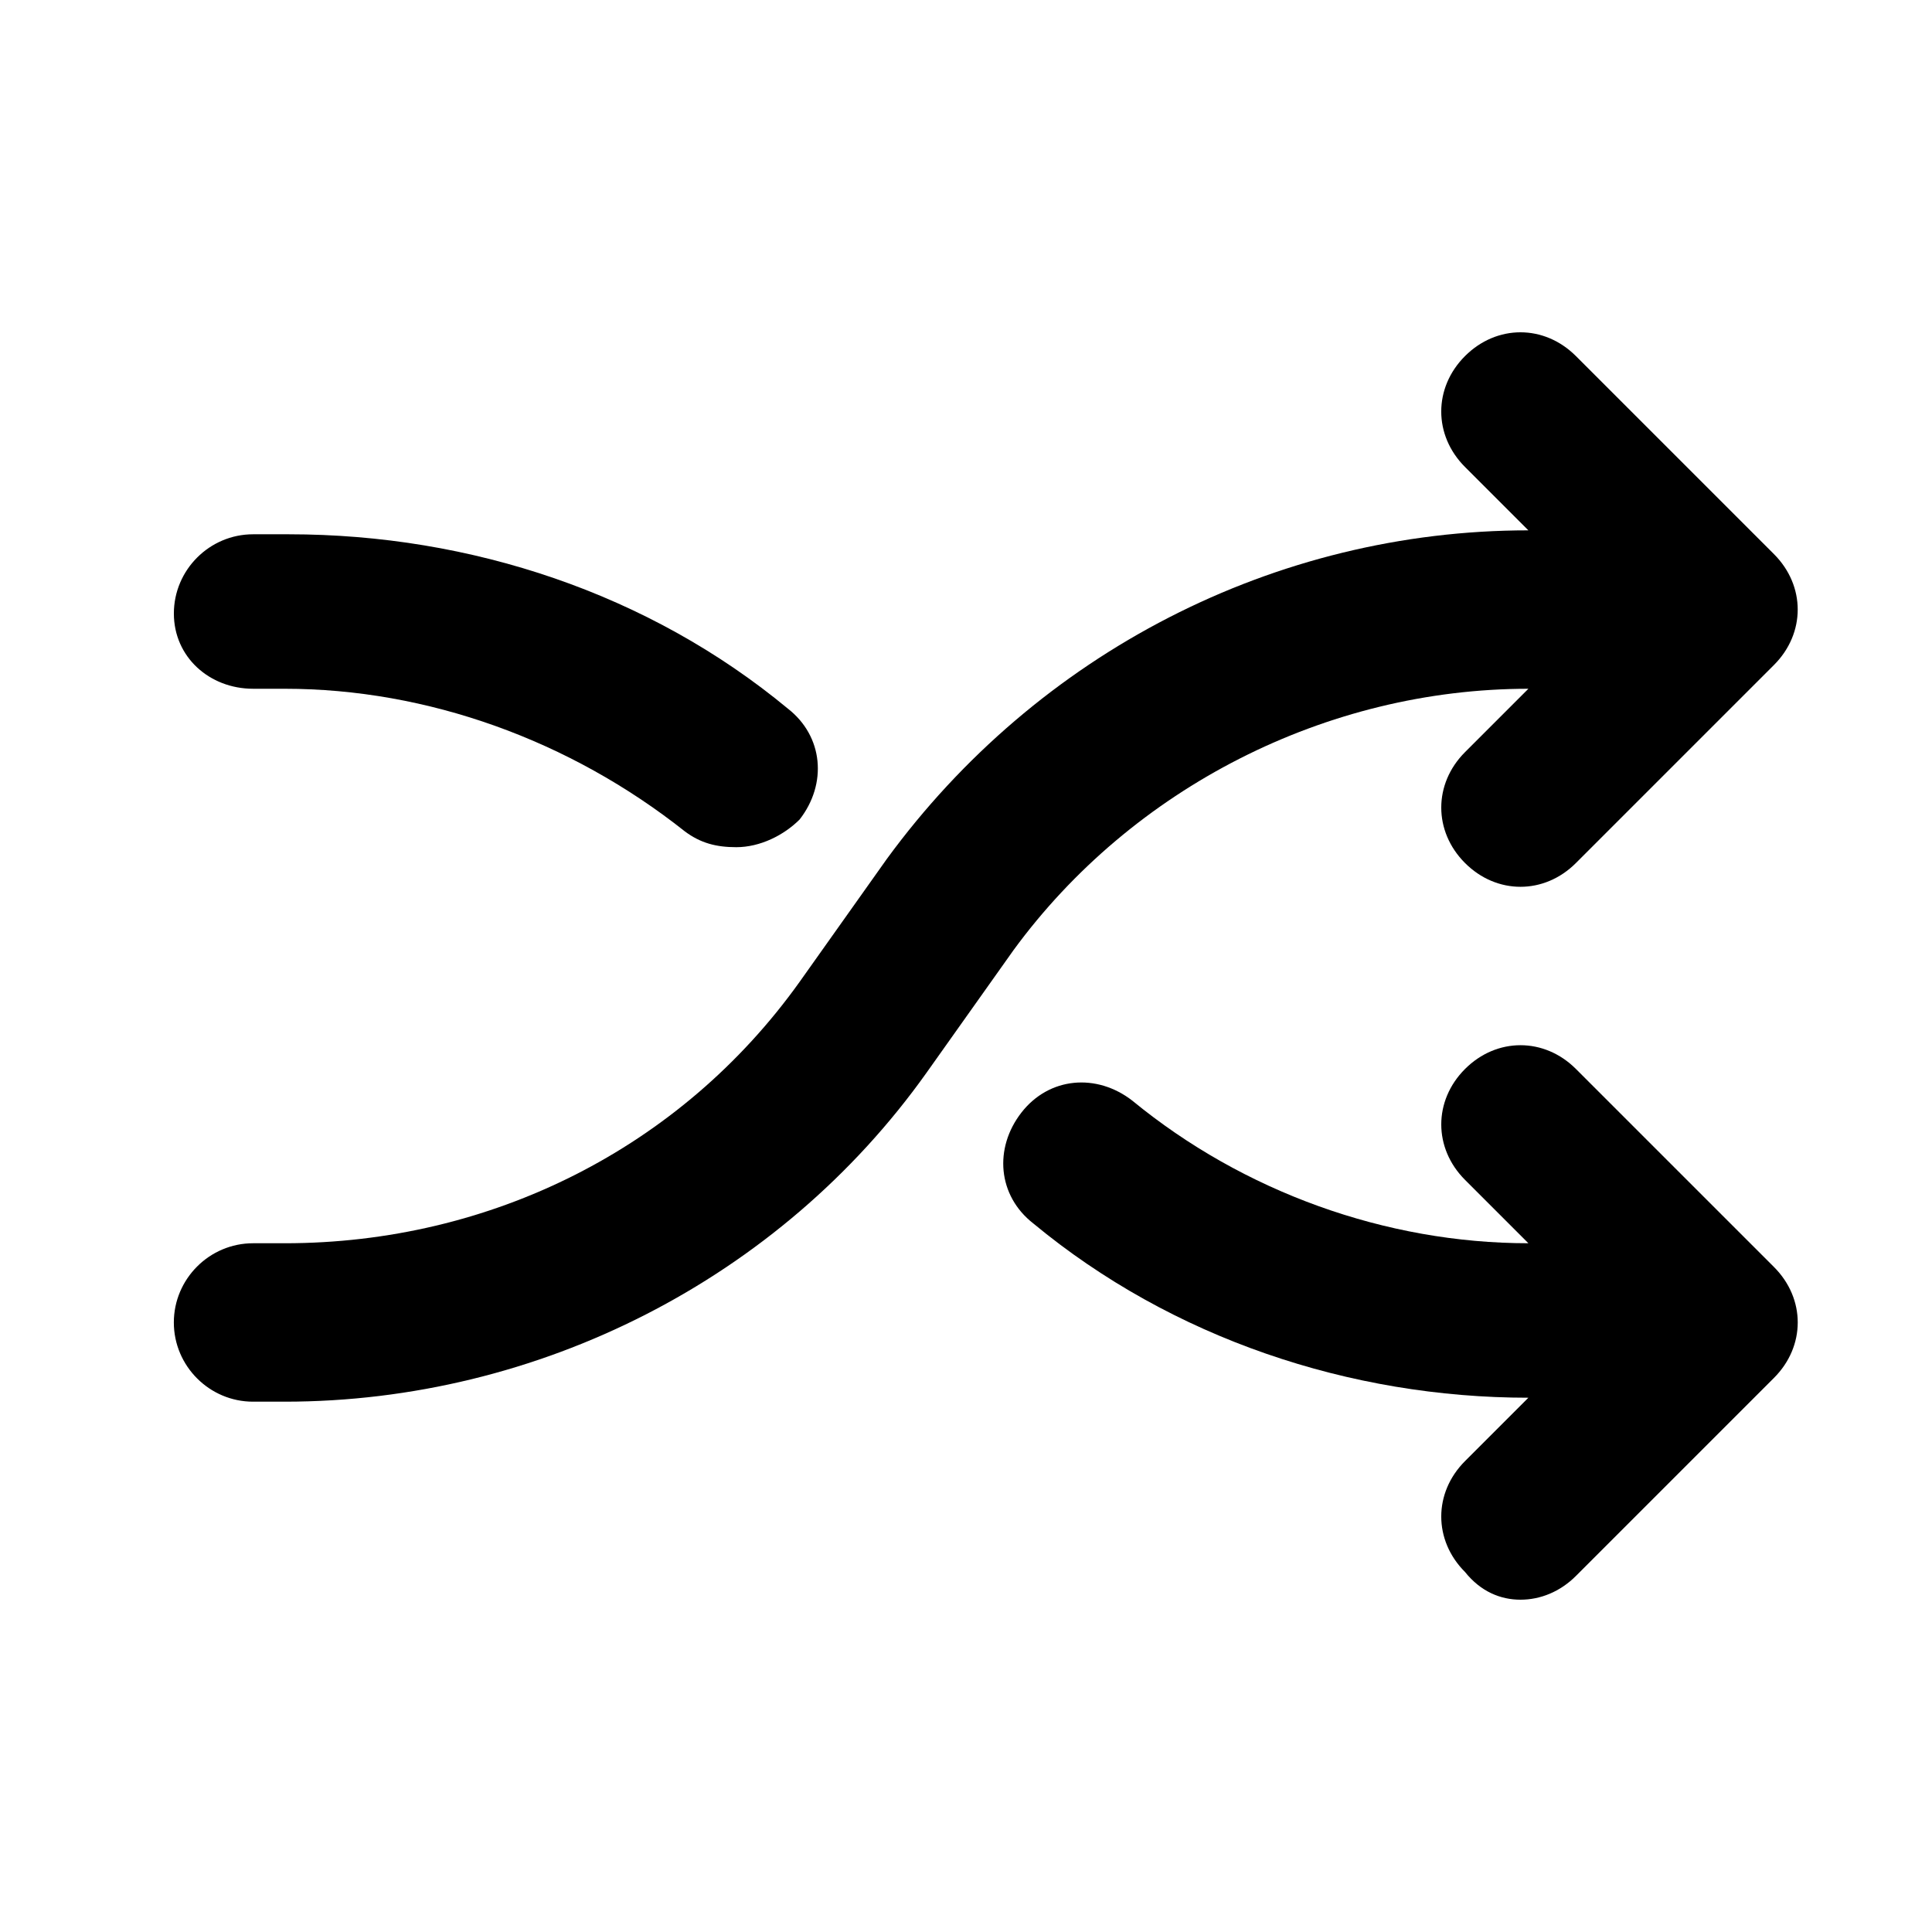
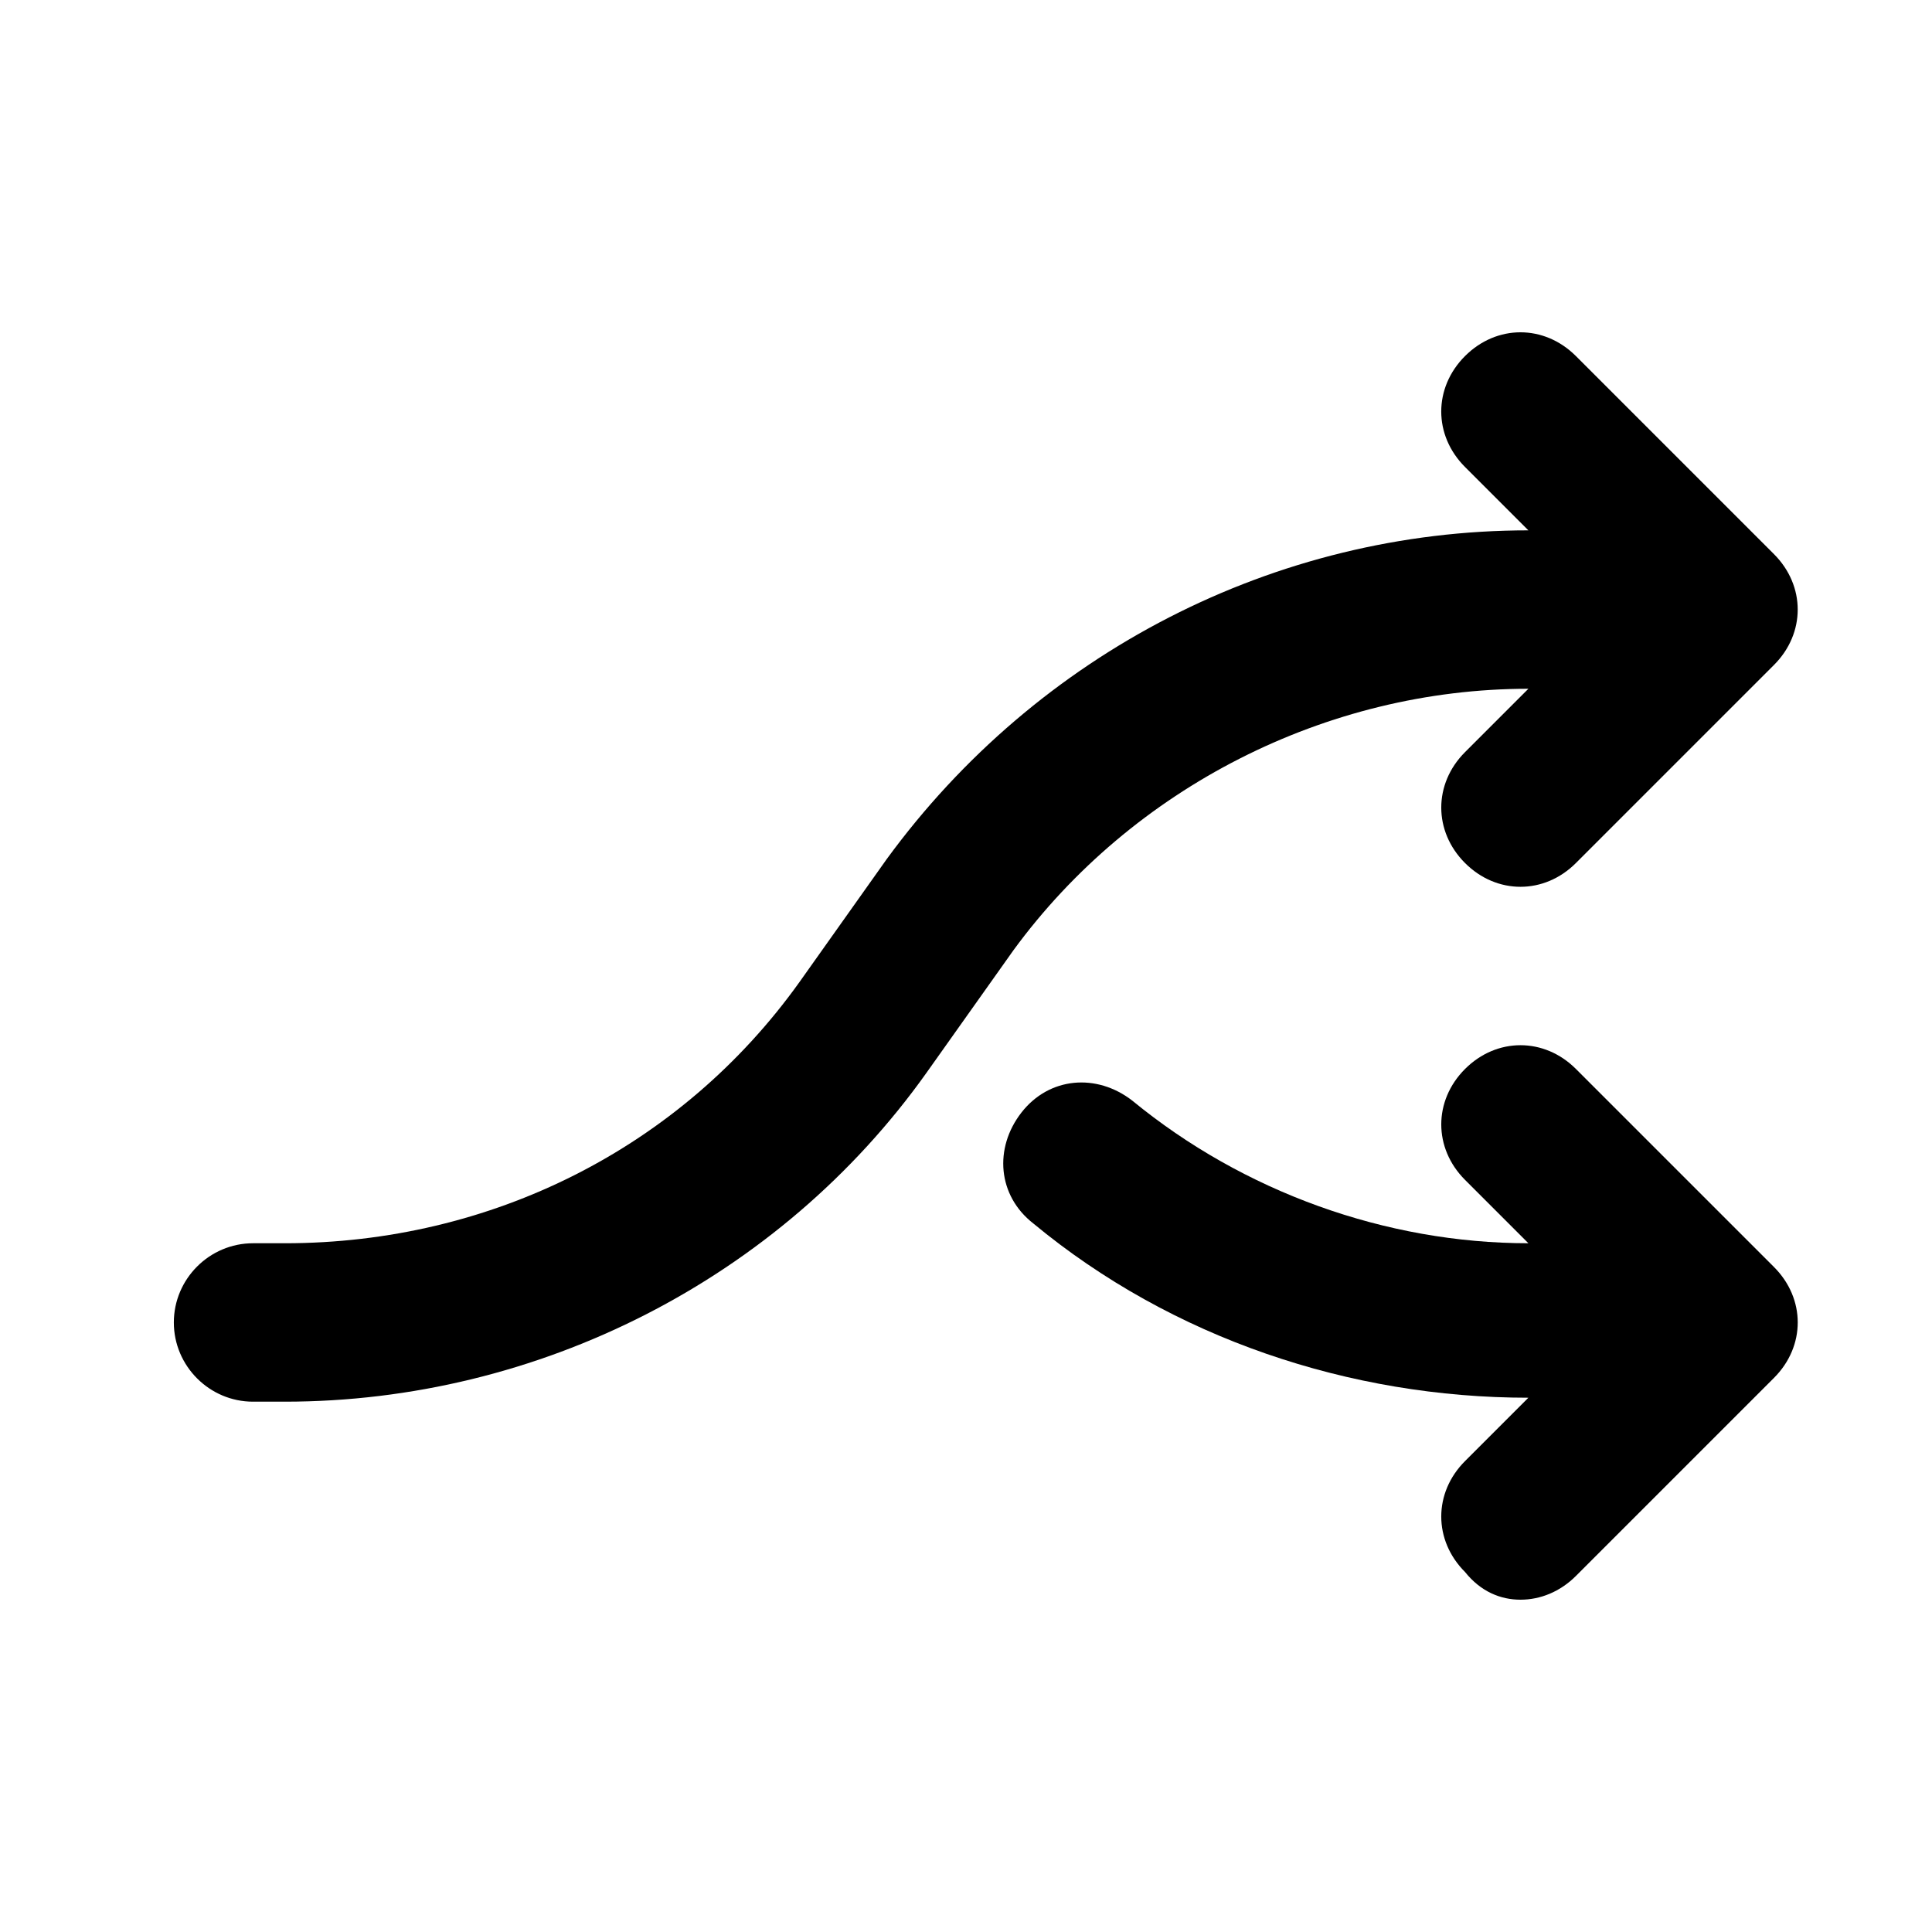
<svg xmlns="http://www.w3.org/2000/svg" fill="#000000" width="800px" height="800px" version="1.1" viewBox="144 144 512 512">
  <g>
    <path d="m549.04 326.53-16.793 16.793c-8.398 8.398-8.398 20.992 0 29.391 4.195 4.195 9.445 6.297 14.691 6.297s10.496-2.098 14.695-6.297l52.48-52.48c8.398-8.398 8.398-20.992 0-29.391l-52.48-52.48c-8.398-8.398-20.992-8.398-29.391 0-8.398 8.398-8.398 20.992 0 29.391l16.793 16.793c-67.176 0-130.15 32.539-170.04 87.117l-23.09 32.539c-31.488 44.082-81.867 69.273-136.45 69.273h-8.395c-11.547 0-20.992 9.445-20.992 20.992s9.445 20.992 20.992 20.992h8.398c67.176 0 131.2-32.539 170.04-87.117l23.09-32.539c31.488-43.035 82.918-69.273 136.45-69.273z" />
-     <path d="m211.07 326.53h8.398c37.785 0 75.57 13.645 106.01 37.785 4.199 3.148 8.398 4.199 13.645 4.199 6.297 0 12.594-3.148 16.793-7.348 7.348-9.445 6.297-22.043-3.148-29.391-36.734-30.438-83.969-46.184-132.25-46.184h-9.449c-11.547 0-20.992 9.445-20.992 20.992s9.445 19.945 20.992 19.945z" />
    <path d="m561.64 427.29c-8.398-8.398-20.992-8.398-29.391 0-8.398 8.398-8.398 20.992 0 29.391l16.793 16.793c-37.785 0-75.57-13.645-104.96-37.785-9.445-7.348-22.043-6.297-29.391 3.148-7.348 9.445-6.297 22.043 3.148 29.391 36.734 30.438 83.969 46.184 131.2 46.184l-16.793 16.793c-8.398 8.398-8.398 20.992 0 29.391 4.203 5.242 9.453 7.34 14.699 7.34s10.496-2.098 14.695-6.297l52.48-52.48c8.398-8.398 8.398-20.992 0-29.391z" />
  </g>
</svg>